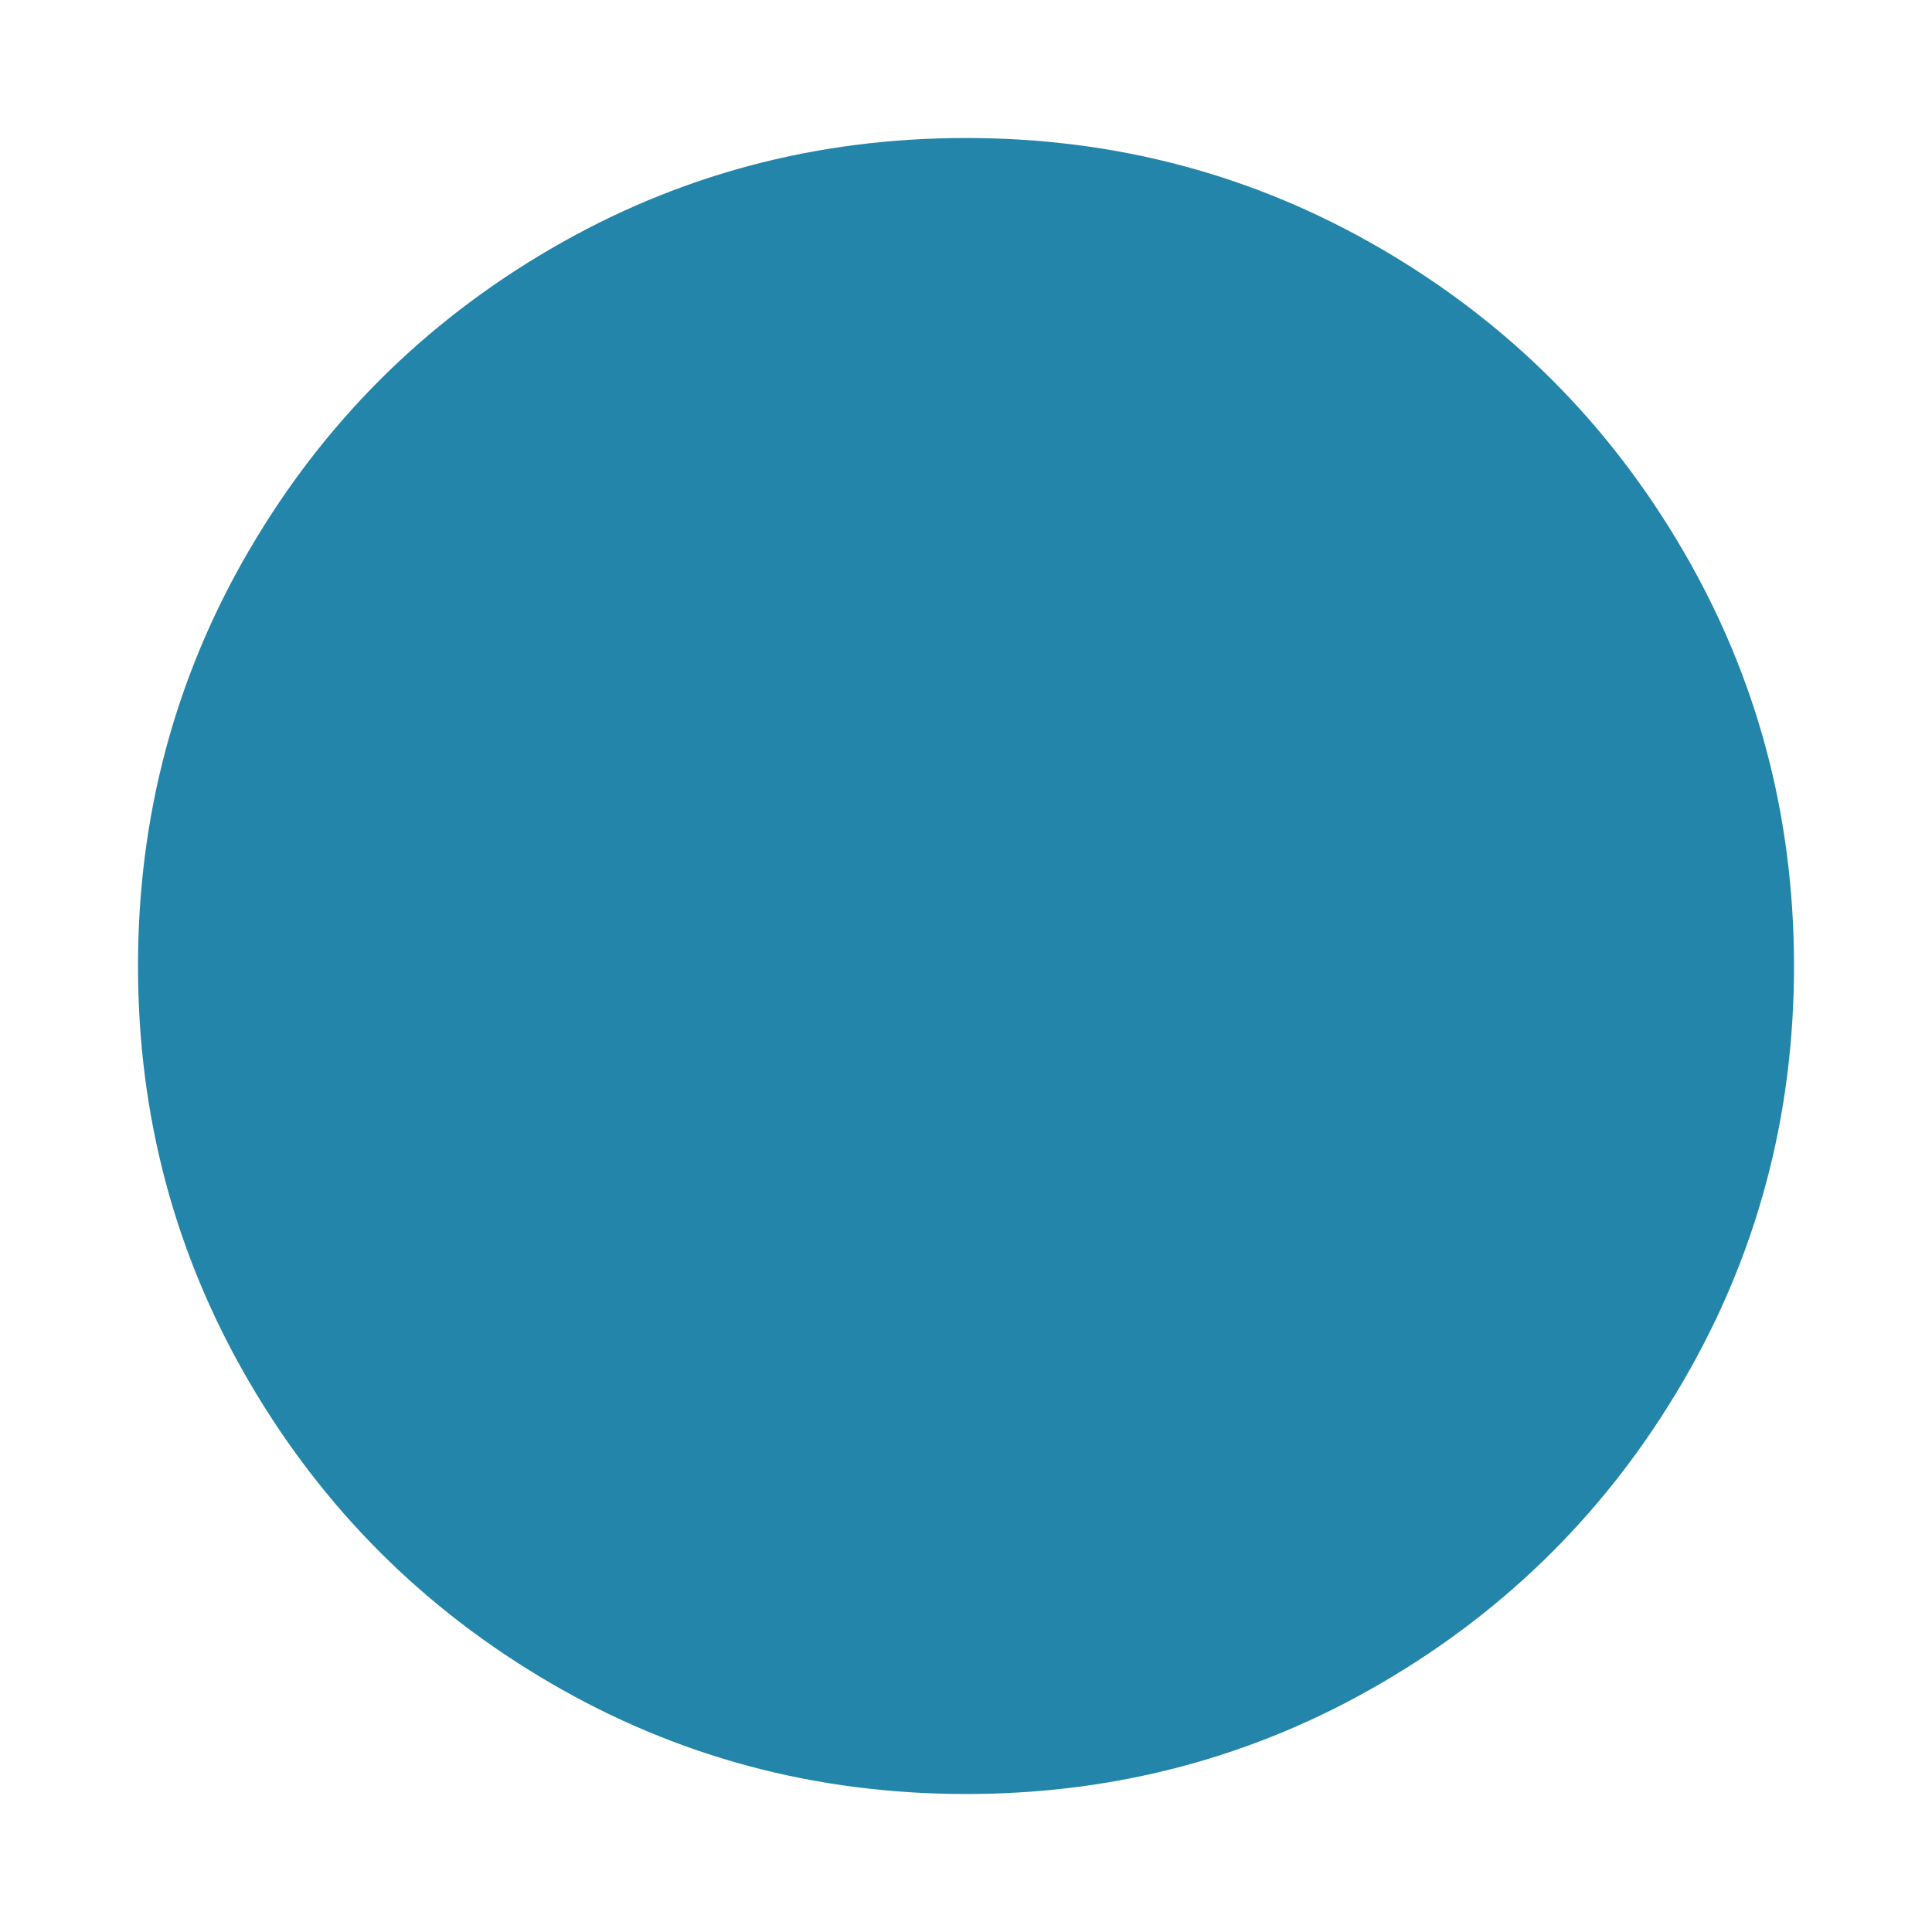
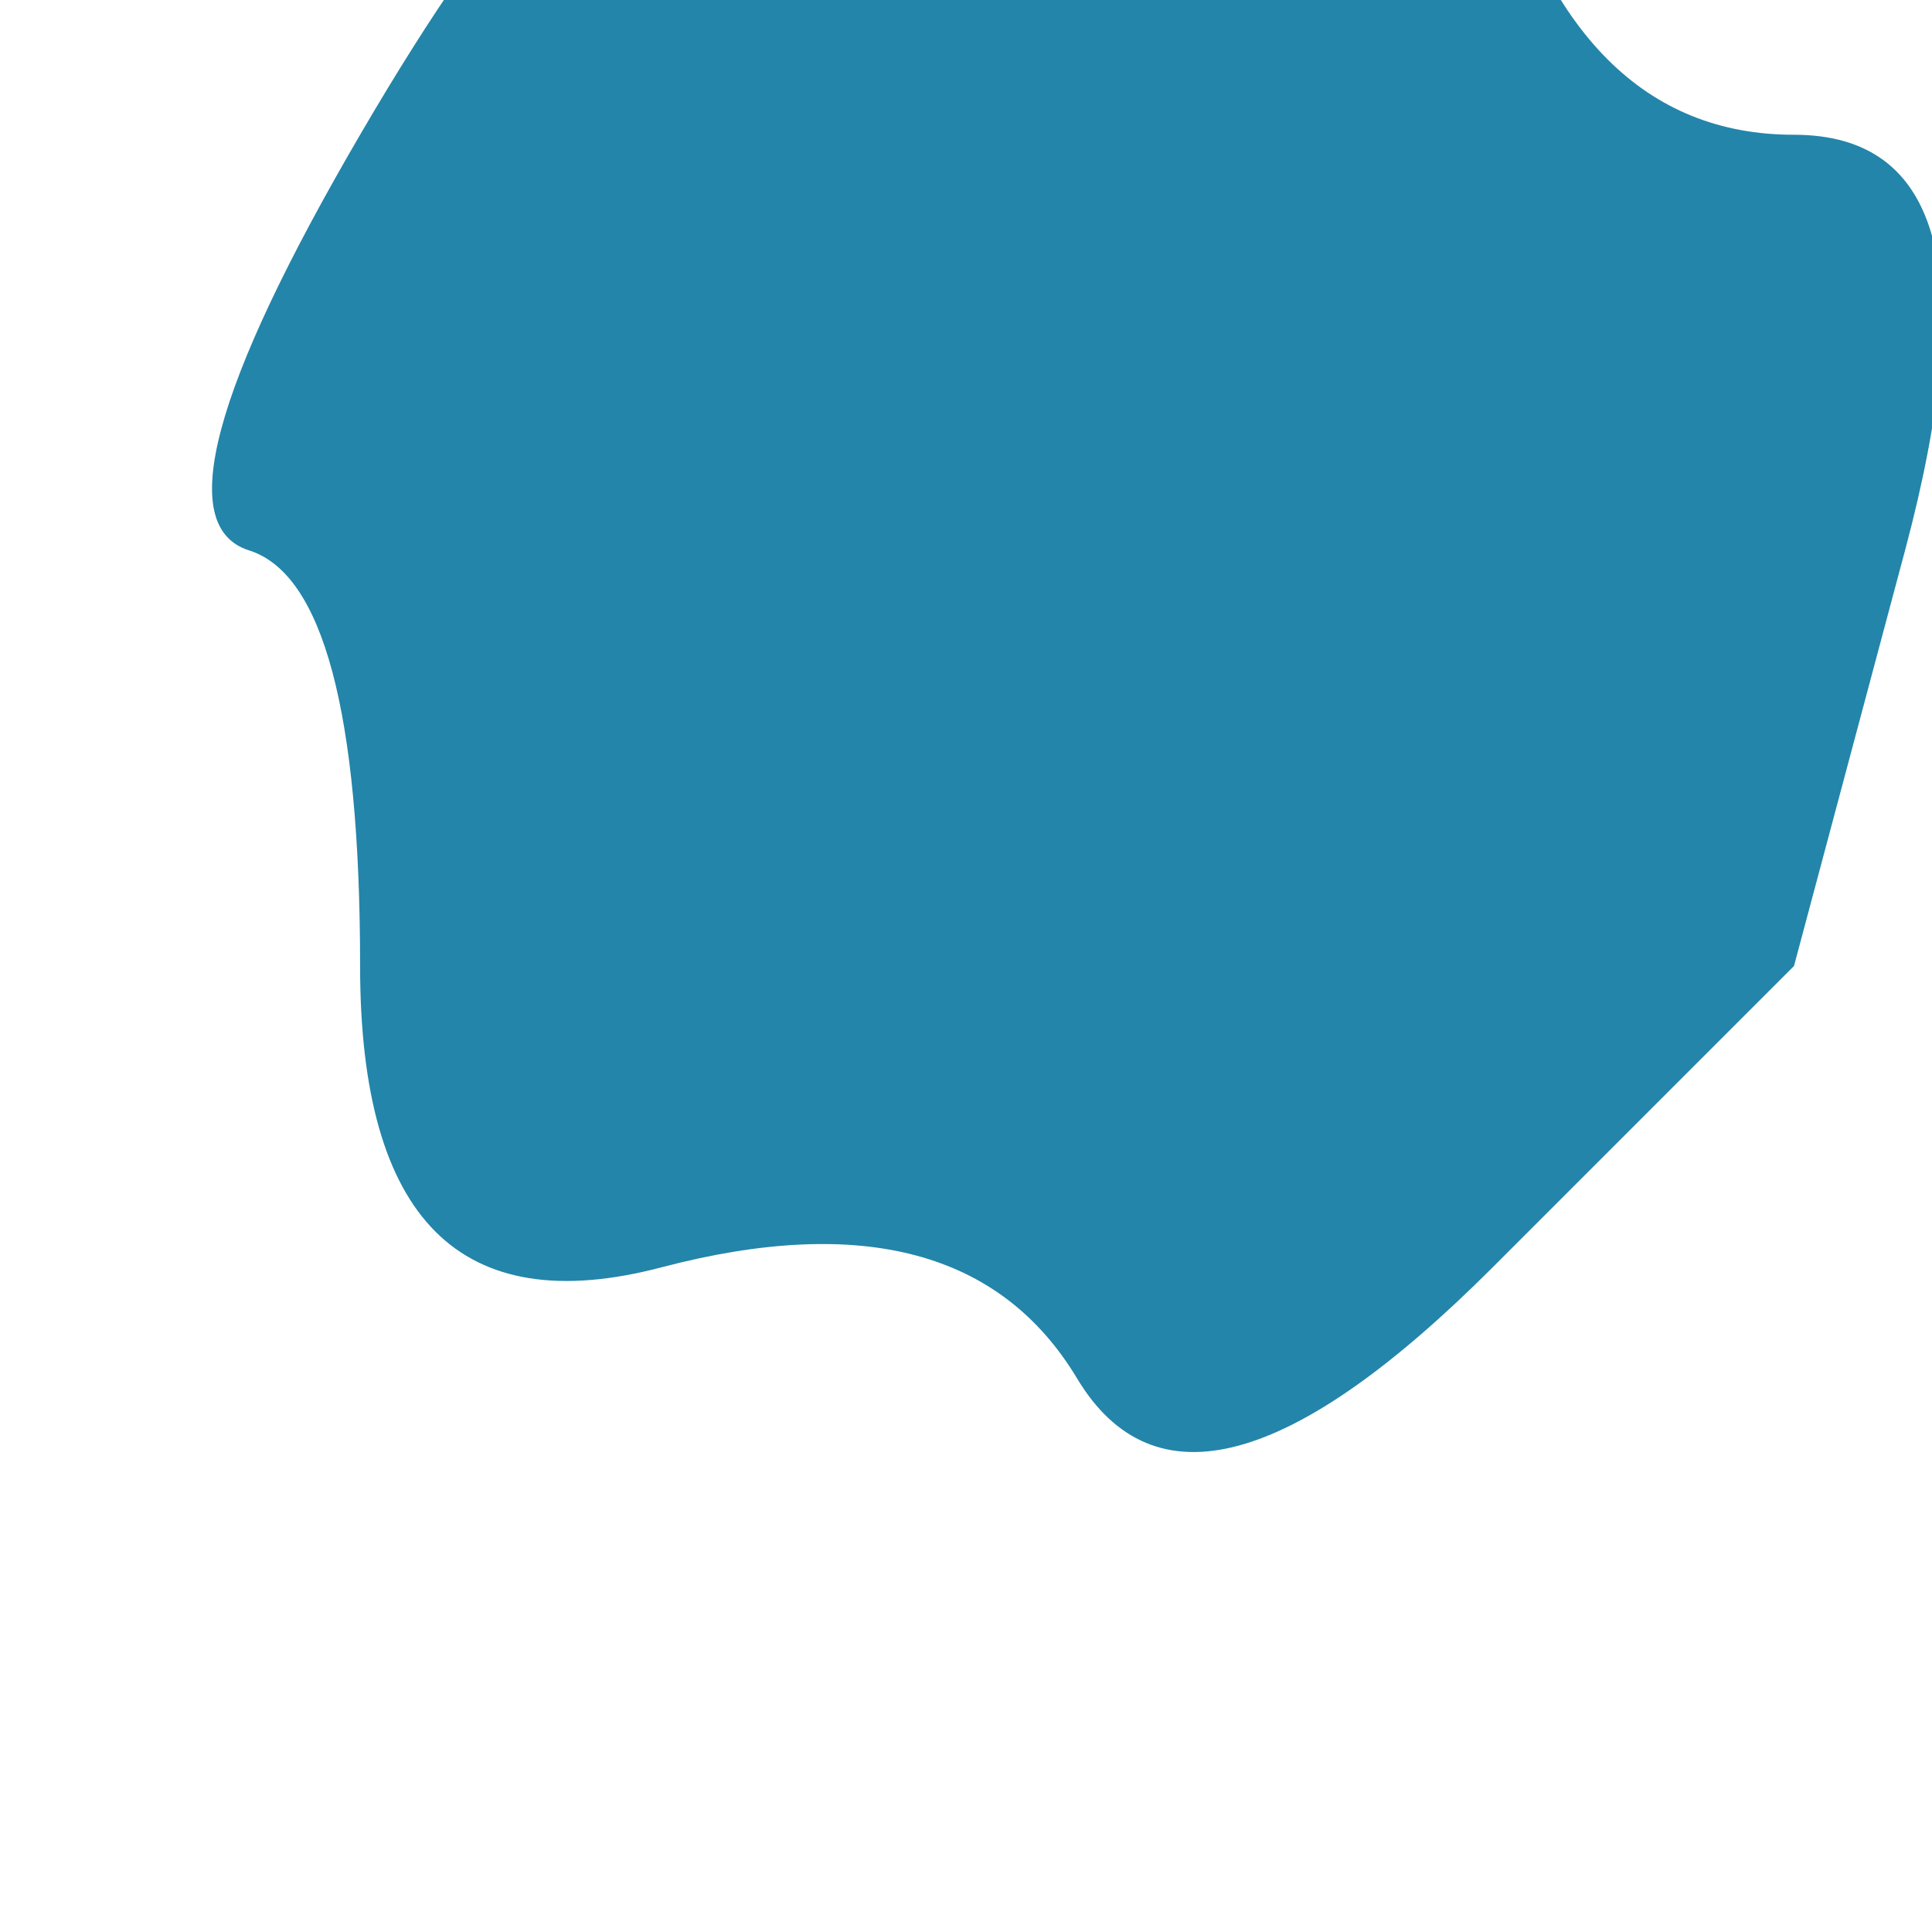
<svg xmlns="http://www.w3.org/2000/svg" fill="#2385a9" width="1792" height="1792" viewBox="0 0 1792 1792">
-   <path d="M1664 896q0 209-103 385.5t-279.5 279.5-385.5 103-385.5-103-279.5-279.5-103-385.5 103-385.5 279.5-279.5 385.5-103 385.5 103 279.5 279.5 103 385.5z" />
+   <path d="M1664 896t-279.5 279.5-385.5 103-385.5-103-279.5-279.5-103-385.5 103-385.5 279.5-279.5 385.5-103 385.5 103 279.5 279.5 103 385.5z" />
</svg>